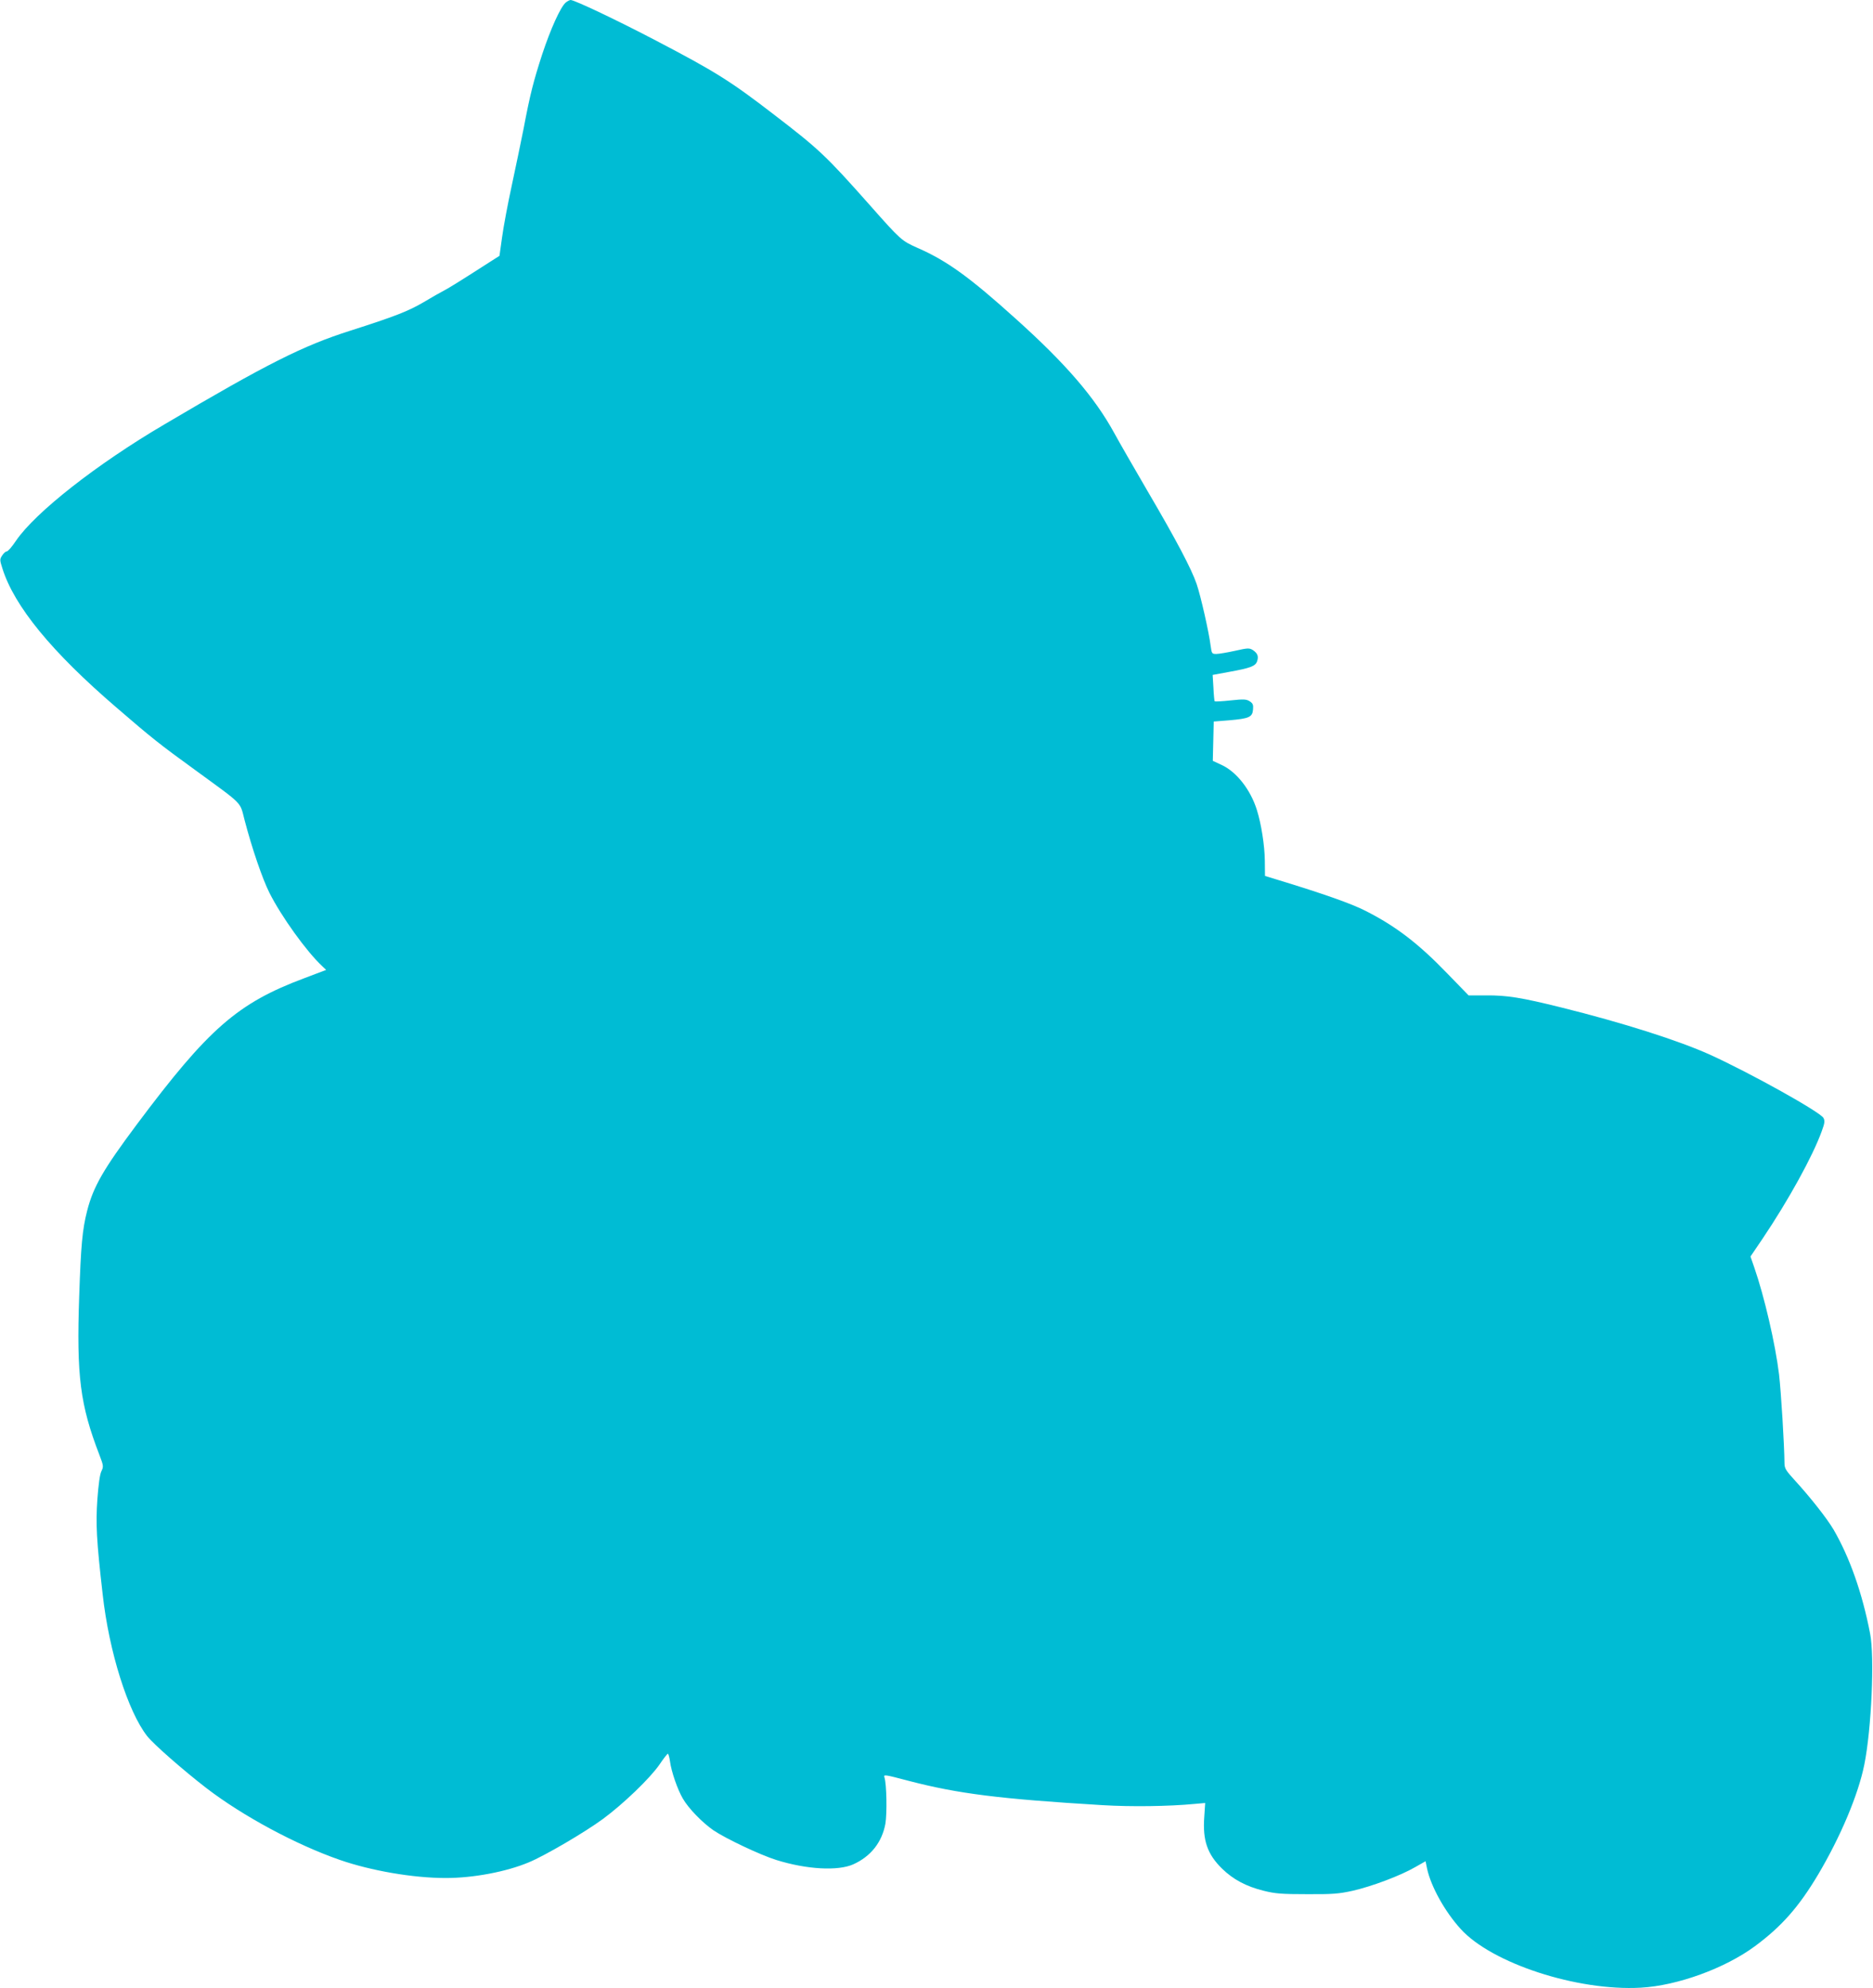
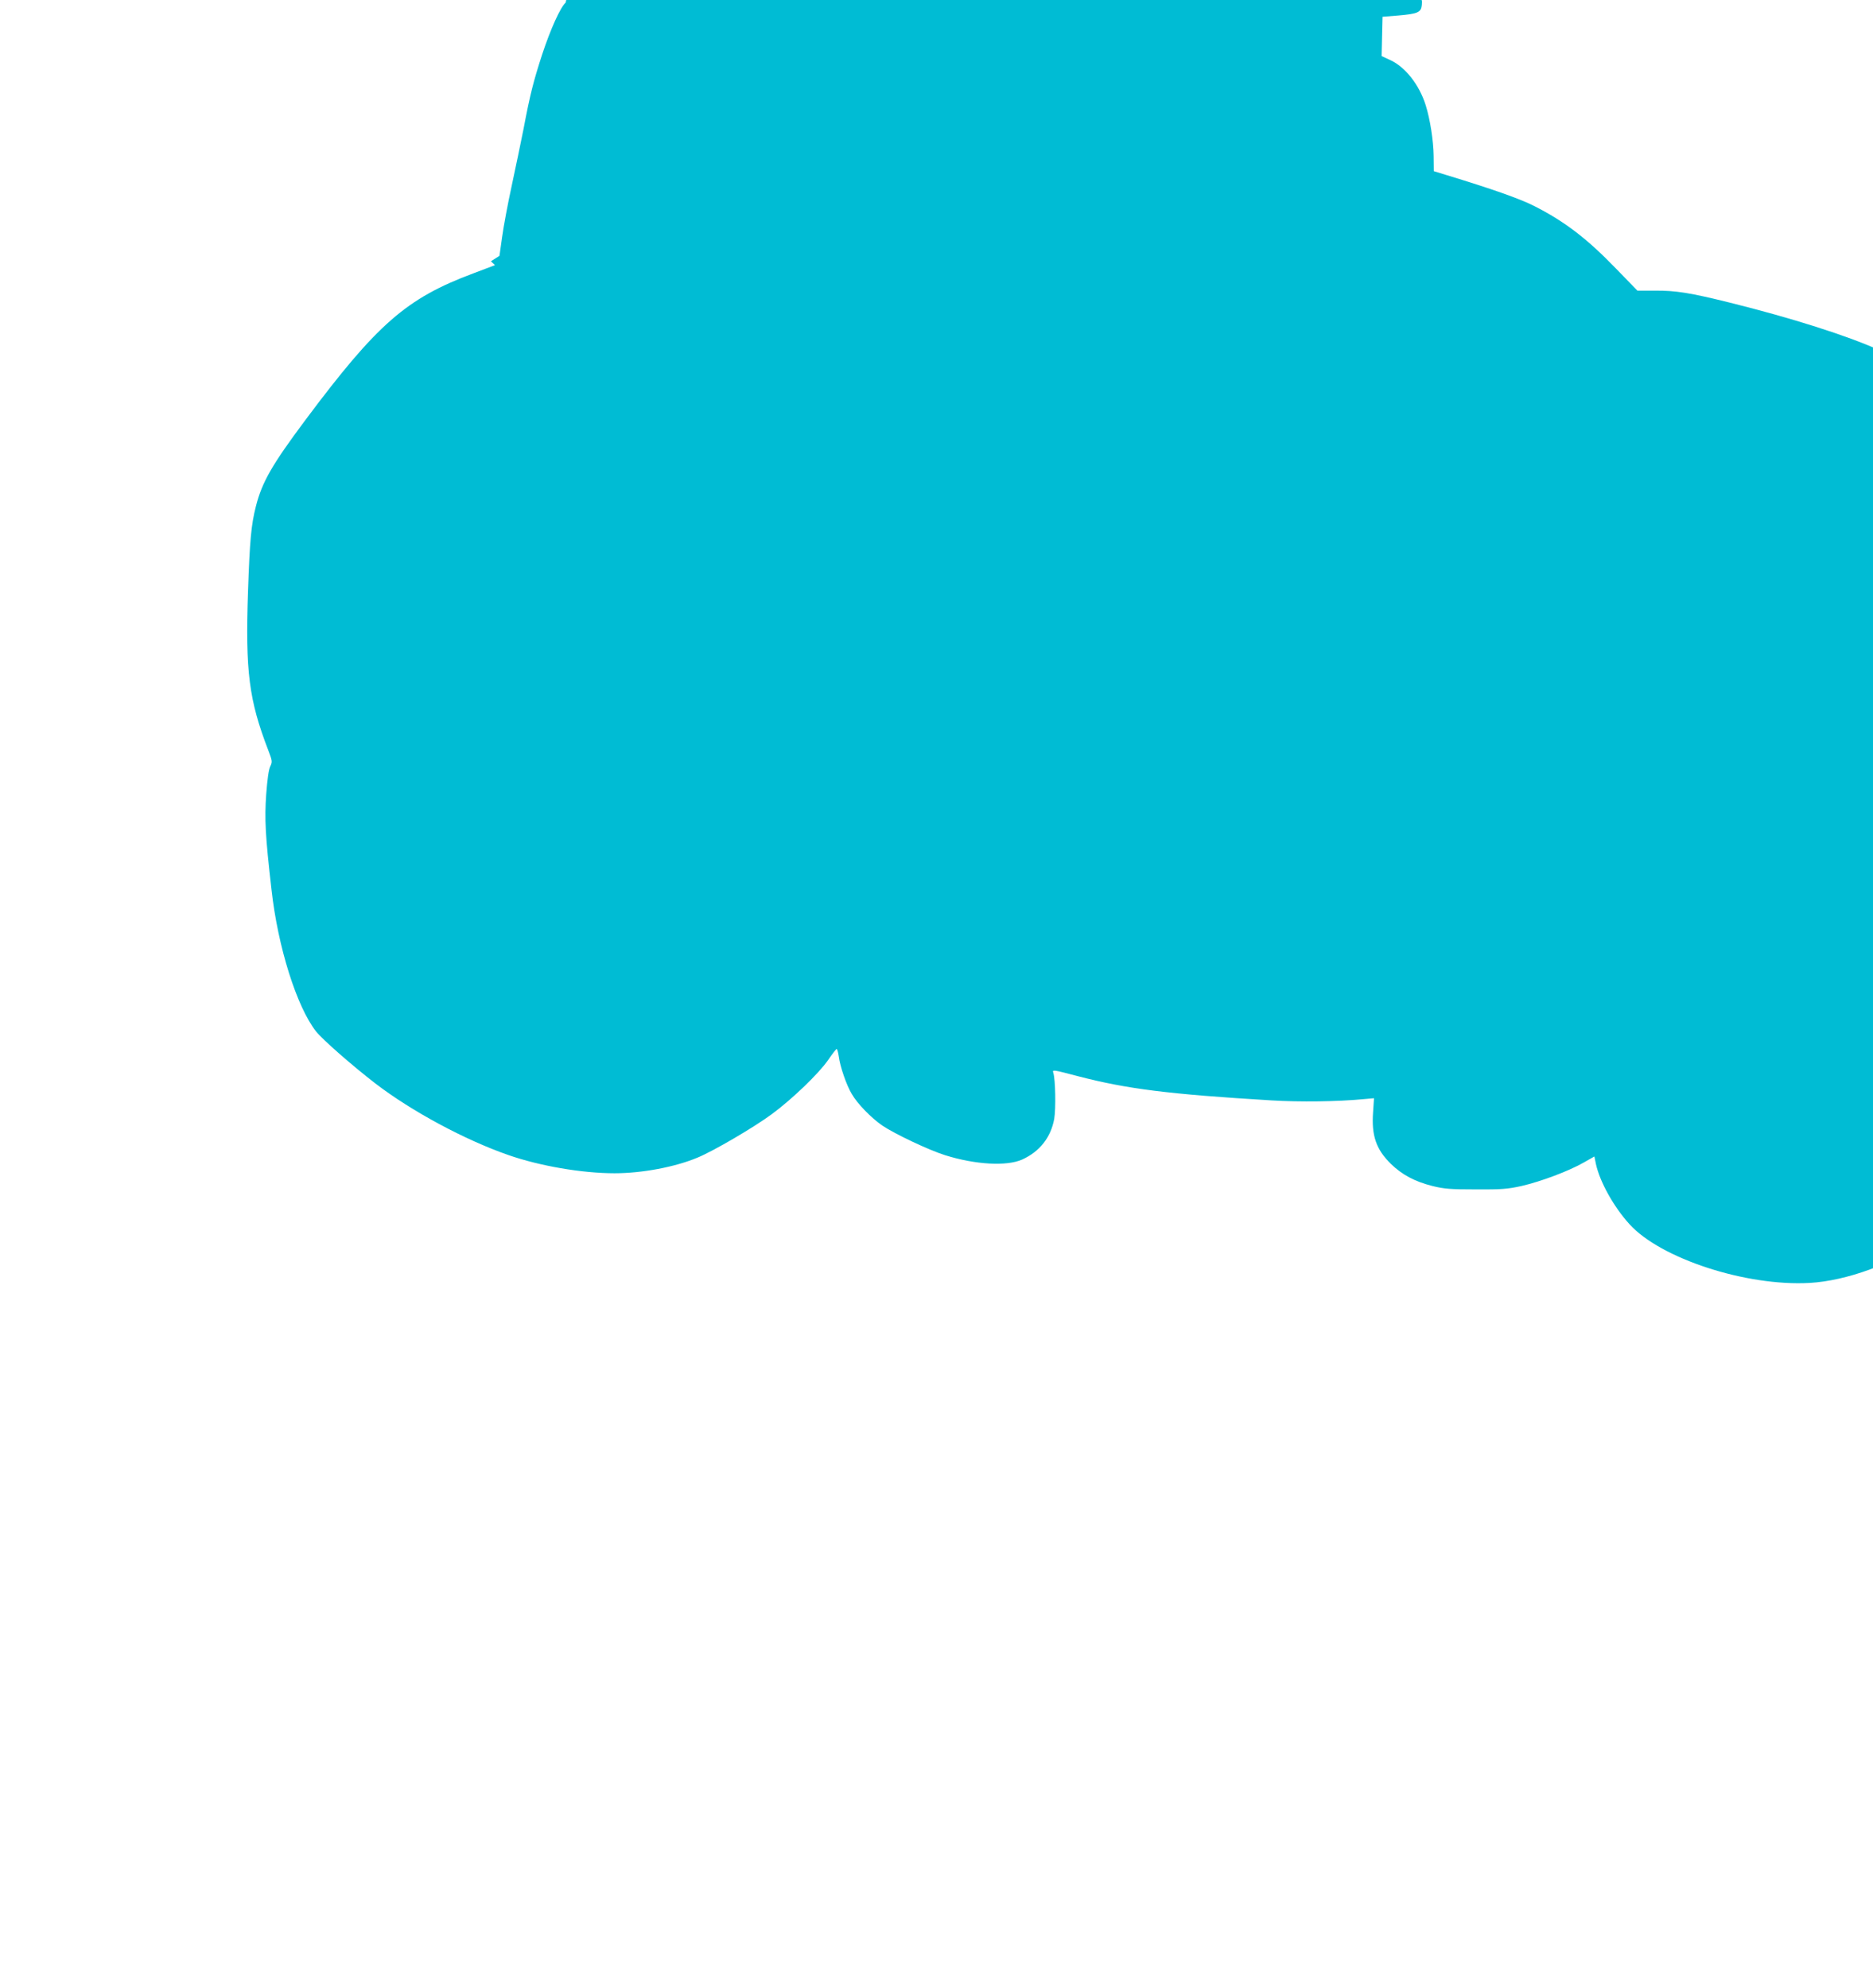
<svg xmlns="http://www.w3.org/2000/svg" version="1.0" width="1206pt" height="1280pt" viewBox="0 0 1206 1280" preserveAspectRatio="xMidYMid meet">
  <g transform="translate(0,1280) scale(0.1,-0.1)" fill="#00bcd4" stroke="none">
-     <path d="M3642 12783 c-33 -29 -96 -167 -151 -333 -56 -173 -77 -253 -120 -480 -17 -85 -51 -249 -76 -365 -25 -115 -53 -264 -62 -331 l-17 -121 -55 -35 c-185 -119 -270 -172 -303 -189 -20 -10 -78 -43 -128 -73 -100 -59 -187 -93 -475 -185 -305 -97 -536 -213 -1198 -604 -434 -255 -829 -565 -954 -748 -25 -38 -52 -69 -60 -69 -7 0 -20 -12 -29 -26 -16 -24 -16 -29 1 -82 76 -244 318 -539 735 -897 226 -195 276 -235 505 -401 318 -232 288 -202 320 -324 48 -183 114 -376 160 -468 76 -151 238 -377 339 -471 l26 -25 -140 -53 c-431 -161 -618 -325 -1080 -943 -215 -288 -279 -399 -319 -555 -31 -121 -40 -224 -51 -547 -18 -518 6 -702 130 -1024 27 -70 27 -76 13 -105 -10 -19 -19 -86 -26 -180 -11 -159 -6 -264 34 -612 41 -371 163 -756 287 -914 41 -52 234 -221 382 -335 232 -178 575 -363 857 -461 201 -70 473 -117 683 -117 177 0 390 40 535 101 102 42 360 193 477 279 133 98 304 263 364 350 26 39 51 70 54 70 4 0 10 -22 14 -49 8 -64 49 -183 83 -240 36 -63 126 -155 197 -204 80 -54 302 -159 405 -191 195 -61 396 -72 495 -28 113 51 185 142 207 262 11 66 8 254 -6 297 -7 21 -2 20 158 -22 315 -82 581 -116 1247 -156 182 -11 425 -8 592 8 l68 6 -6 -90 c-11 -151 20 -240 115 -333 72 -70 155 -114 267 -142 76 -19 118 -22 279 -22 164 -1 205 2 295 22 123 28 307 97 402 152 l67 38 10 -49 c25 -114 114 -275 216 -387 200 -221 751 -401 1160 -378 236 13 543 125 736 268 170 126 281 251 406 461 144 243 258 513 297 707 46 228 67 694 37 845 -50 259 -131 489 -235 668 -43 73 -152 211 -253 321 -53 58 -63 74 -63 105 -1 120 -22 460 -35 573 -24 197 -95 503 -160 690 l-24 69 76 112 c169 251 325 534 383 695 19 52 21 66 11 85 -22 39 -467 287 -730 407 -204 92 -562 206 -961 305 -254 63 -347 78 -480 77 l-114 0 -136 140 c-187 194 -332 305 -527 404 -92 47 -271 110 -563 199 l-85 26 -1 97 c-1 99 -23 238 -51 327 -41 132 -132 247 -228 291 l-56 26 3 126 3 127 100 8 c127 11 149 20 153 69 3 30 -1 40 -21 53 -22 14 -38 15 -123 6 -54 -6 -100 -8 -103 -6 -2 3 -6 42 -8 88 l-5 82 103 19 c139 25 172 37 183 68 11 32 4 52 -27 73 -23 14 -32 14 -116 -5 -50 -11 -104 -20 -120 -20 -28 0 -29 3 -36 53 -11 88 -64 321 -90 397 -33 97 -131 283 -317 600 -85 146 -182 314 -214 373 -125 228 -311 445 -633 734 -296 267 -443 374 -633 457 -103 46 -108 50 -308 276 -282 318 -327 360 -615 581 -283 218 -378 277 -758 476 -252 132 -528 263 -553 263 -6 0 -21 -8 -32 -17z" />
+     <path d="M3642 12783 c-33 -29 -96 -167 -151 -333 -56 -173 -77 -253 -120 -480 -17 -85 -51 -249 -76 -365 -25 -115 -53 -264 -62 -331 l-17 -121 -55 -35 l26 -25 -140 -53 c-431 -161 -618 -325 -1080 -943 -215 -288 -279 -399 -319 -555 -31 -121 -40 -224 -51 -547 -18 -518 6 -702 130 -1024 27 -70 27 -76 13 -105 -10 -19 -19 -86 -26 -180 -11 -159 -6 -264 34 -612 41 -371 163 -756 287 -914 41 -52 234 -221 382 -335 232 -178 575 -363 857 -461 201 -70 473 -117 683 -117 177 0 390 40 535 101 102 42 360 193 477 279 133 98 304 263 364 350 26 39 51 70 54 70 4 0 10 -22 14 -49 8 -64 49 -183 83 -240 36 -63 126 -155 197 -204 80 -54 302 -159 405 -191 195 -61 396 -72 495 -28 113 51 185 142 207 262 11 66 8 254 -6 297 -7 21 -2 20 158 -22 315 -82 581 -116 1247 -156 182 -11 425 -8 592 8 l68 6 -6 -90 c-11 -151 20 -240 115 -333 72 -70 155 -114 267 -142 76 -19 118 -22 279 -22 164 -1 205 2 295 22 123 28 307 97 402 152 l67 38 10 -49 c25 -114 114 -275 216 -387 200 -221 751 -401 1160 -378 236 13 543 125 736 268 170 126 281 251 406 461 144 243 258 513 297 707 46 228 67 694 37 845 -50 259 -131 489 -235 668 -43 73 -152 211 -253 321 -53 58 -63 74 -63 105 -1 120 -22 460 -35 573 -24 197 -95 503 -160 690 l-24 69 76 112 c169 251 325 534 383 695 19 52 21 66 11 85 -22 39 -467 287 -730 407 -204 92 -562 206 -961 305 -254 63 -347 78 -480 77 l-114 0 -136 140 c-187 194 -332 305 -527 404 -92 47 -271 110 -563 199 l-85 26 -1 97 c-1 99 -23 238 -51 327 -41 132 -132 247 -228 291 l-56 26 3 126 3 127 100 8 c127 11 149 20 153 69 3 30 -1 40 -21 53 -22 14 -38 15 -123 6 -54 -6 -100 -8 -103 -6 -2 3 -6 42 -8 88 l-5 82 103 19 c139 25 172 37 183 68 11 32 4 52 -27 73 -23 14 -32 14 -116 -5 -50 -11 -104 -20 -120 -20 -28 0 -29 3 -36 53 -11 88 -64 321 -90 397 -33 97 -131 283 -317 600 -85 146 -182 314 -214 373 -125 228 -311 445 -633 734 -296 267 -443 374 -633 457 -103 46 -108 50 -308 276 -282 318 -327 360 -615 581 -283 218 -378 277 -758 476 -252 132 -528 263 -553 263 -6 0 -21 -8 -32 -17z" />
  </g>
</svg>